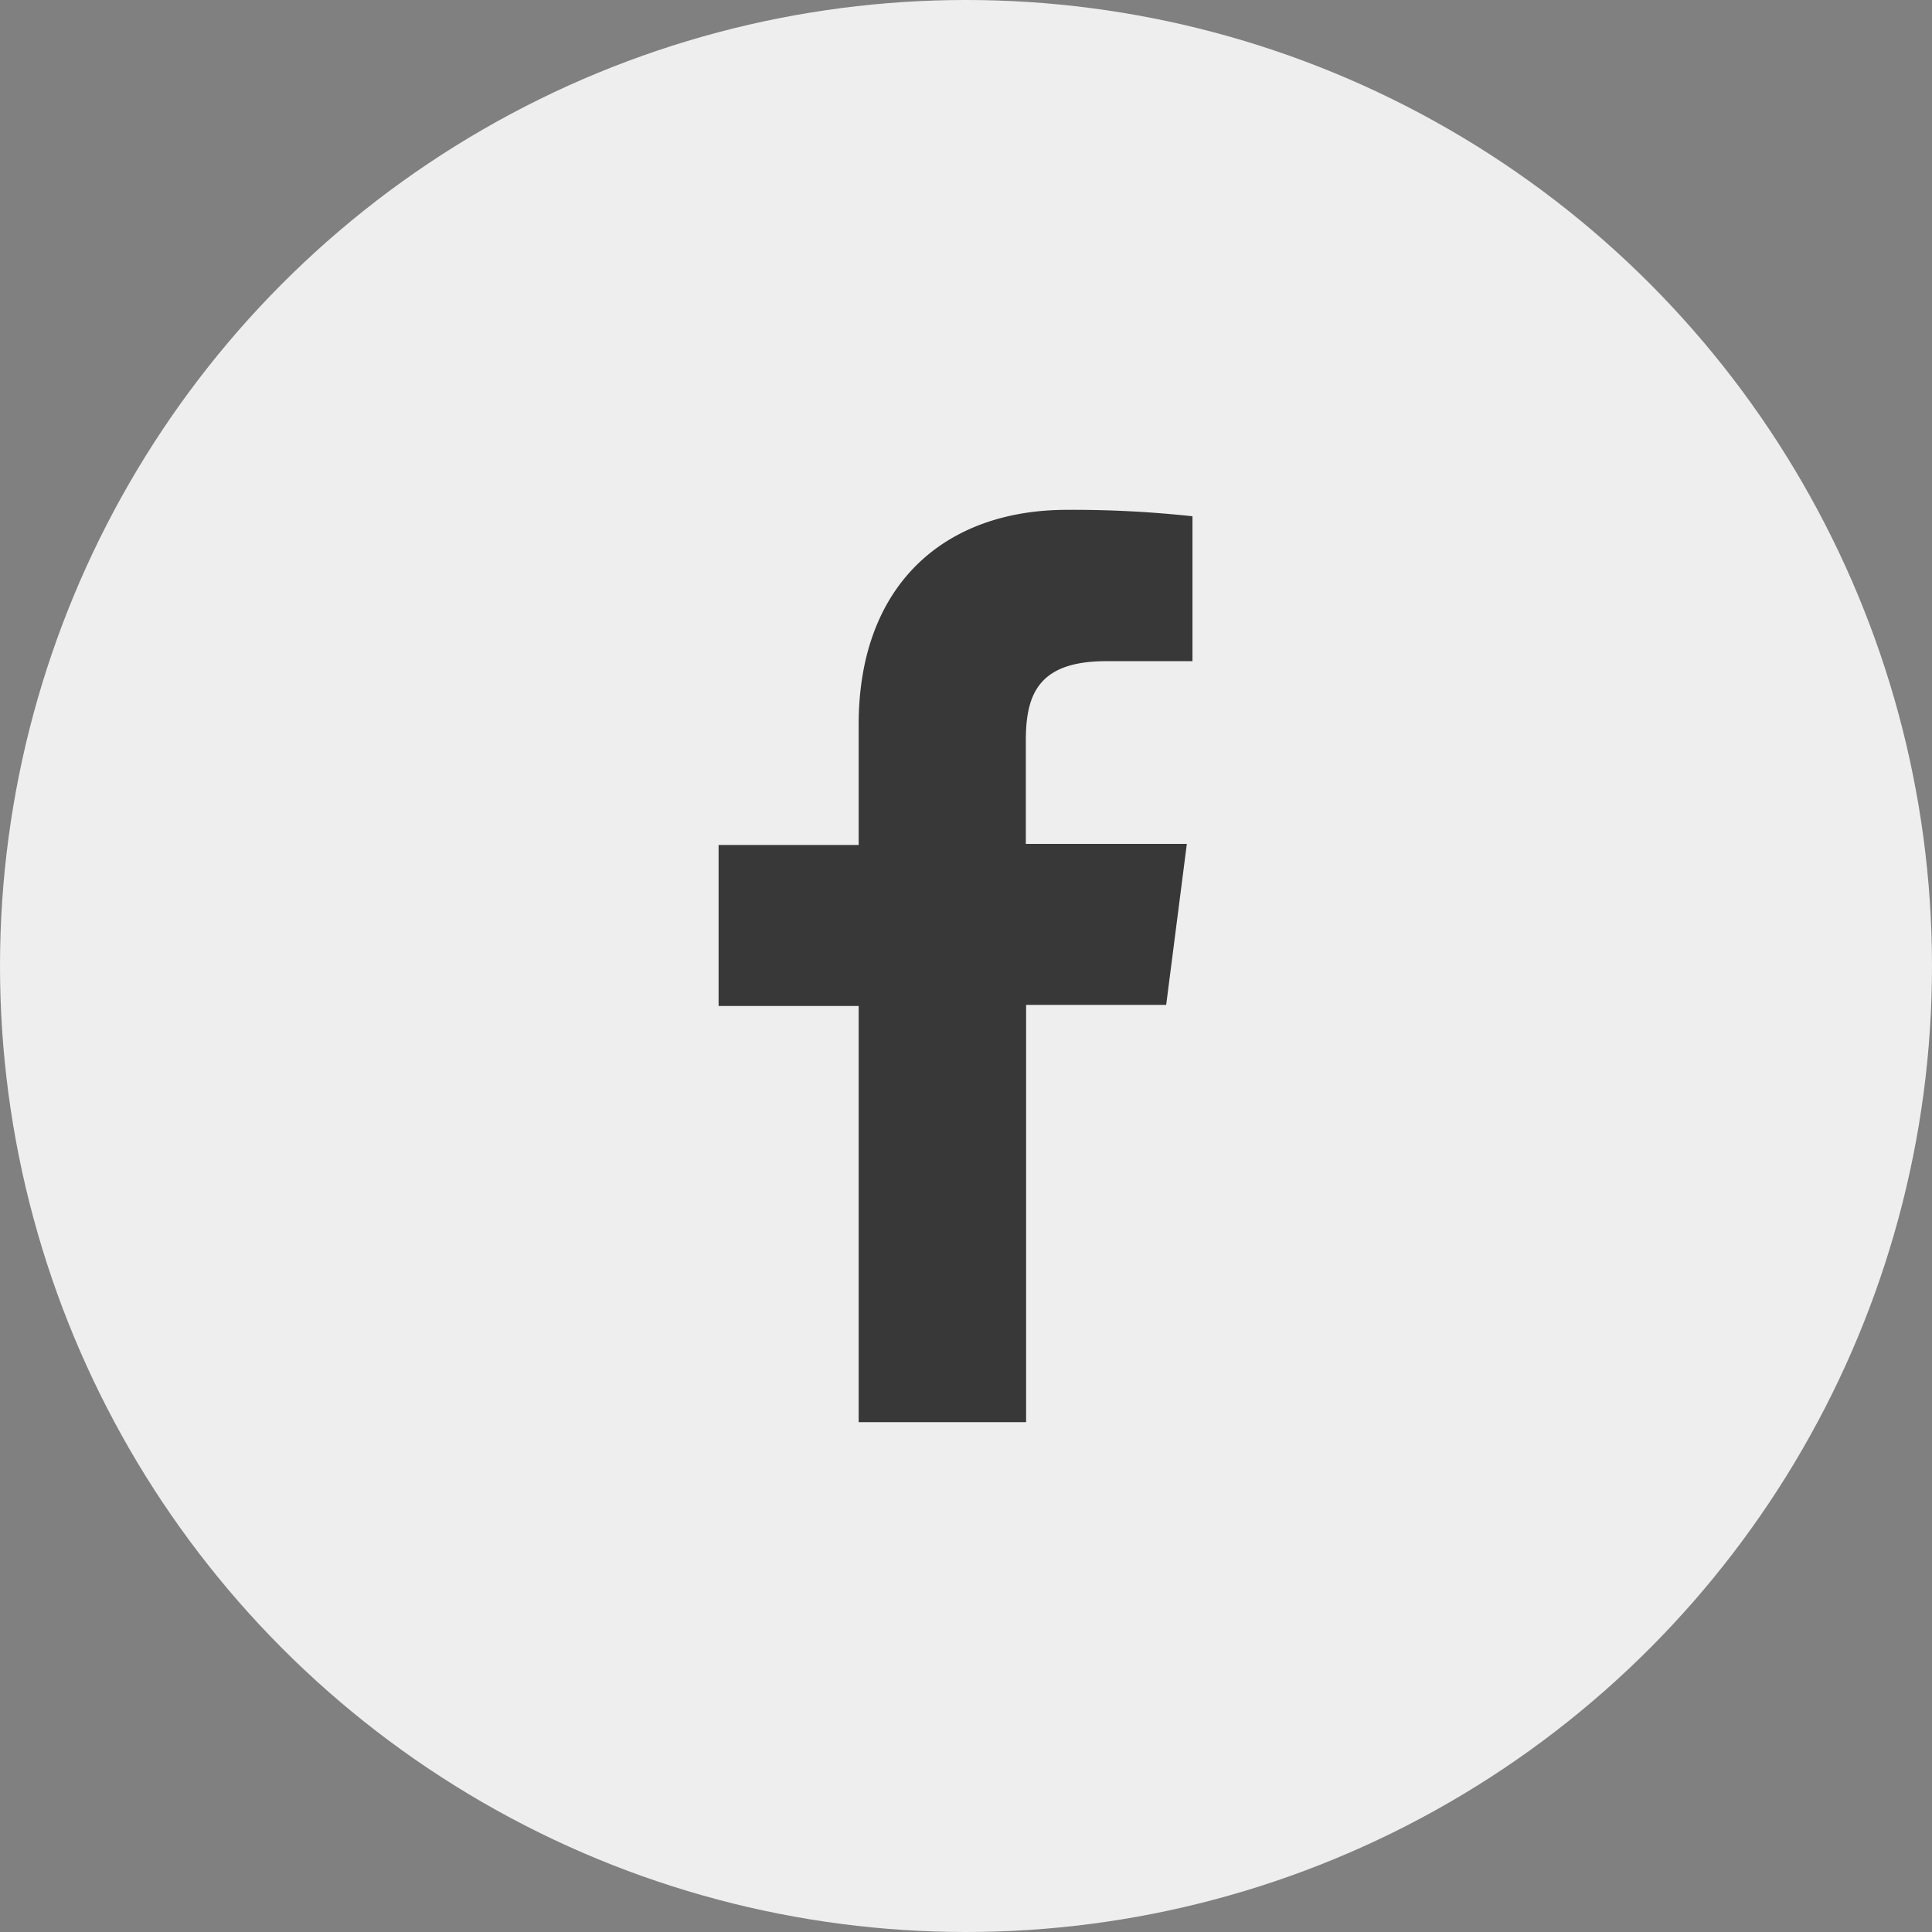
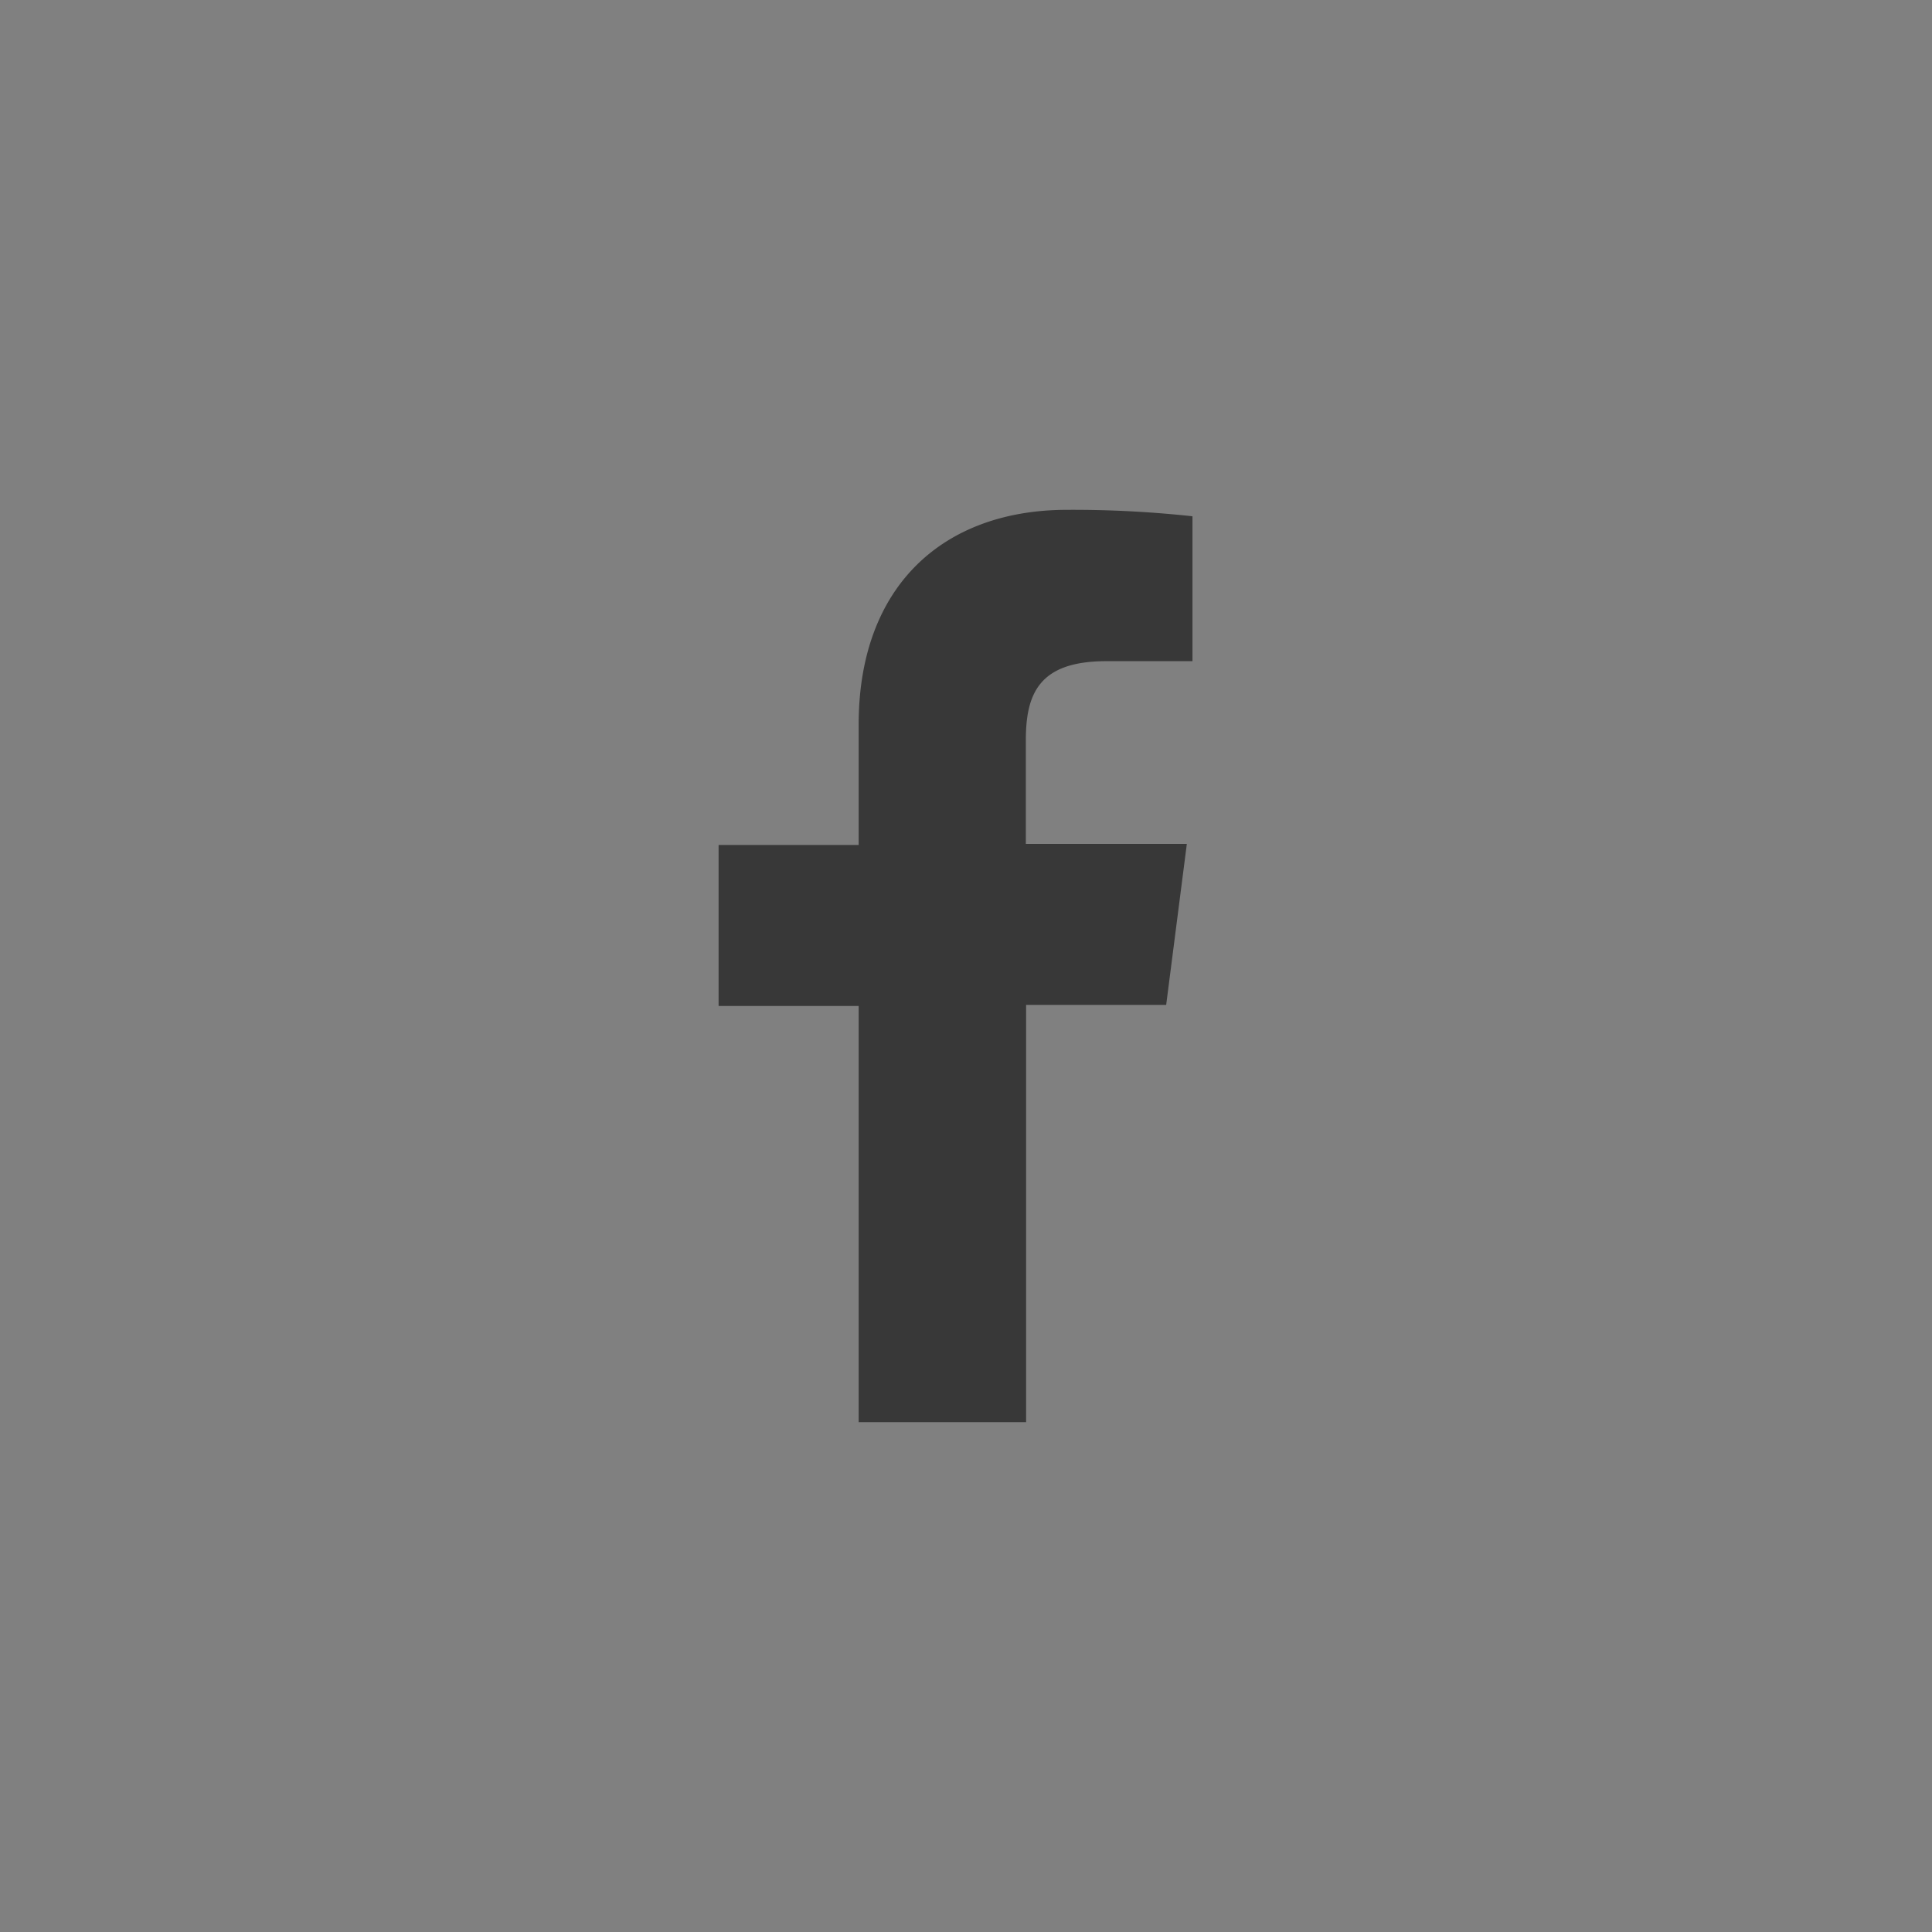
<svg xmlns="http://www.w3.org/2000/svg" data-name="Layer 1" viewBox="0 0 72 72">
  <rect x="0" y="0" width="72" height="72" fill="#808080" stroke="none" />
-   <circle cx="36" cy="36" r="36" style="fill:#eee" />
  <path d="M32 53V37.49h-5.22v-6H32V27c0-5.17 3.16-8 7.77-8a41.25 41.25 0 0 1 4.67.24v5.4h-3.21c-2.5 0-3 1.2-3 2.95v3.86h6l-.77 6h-5.22V53z" style="fill:#383838" />
</svg>